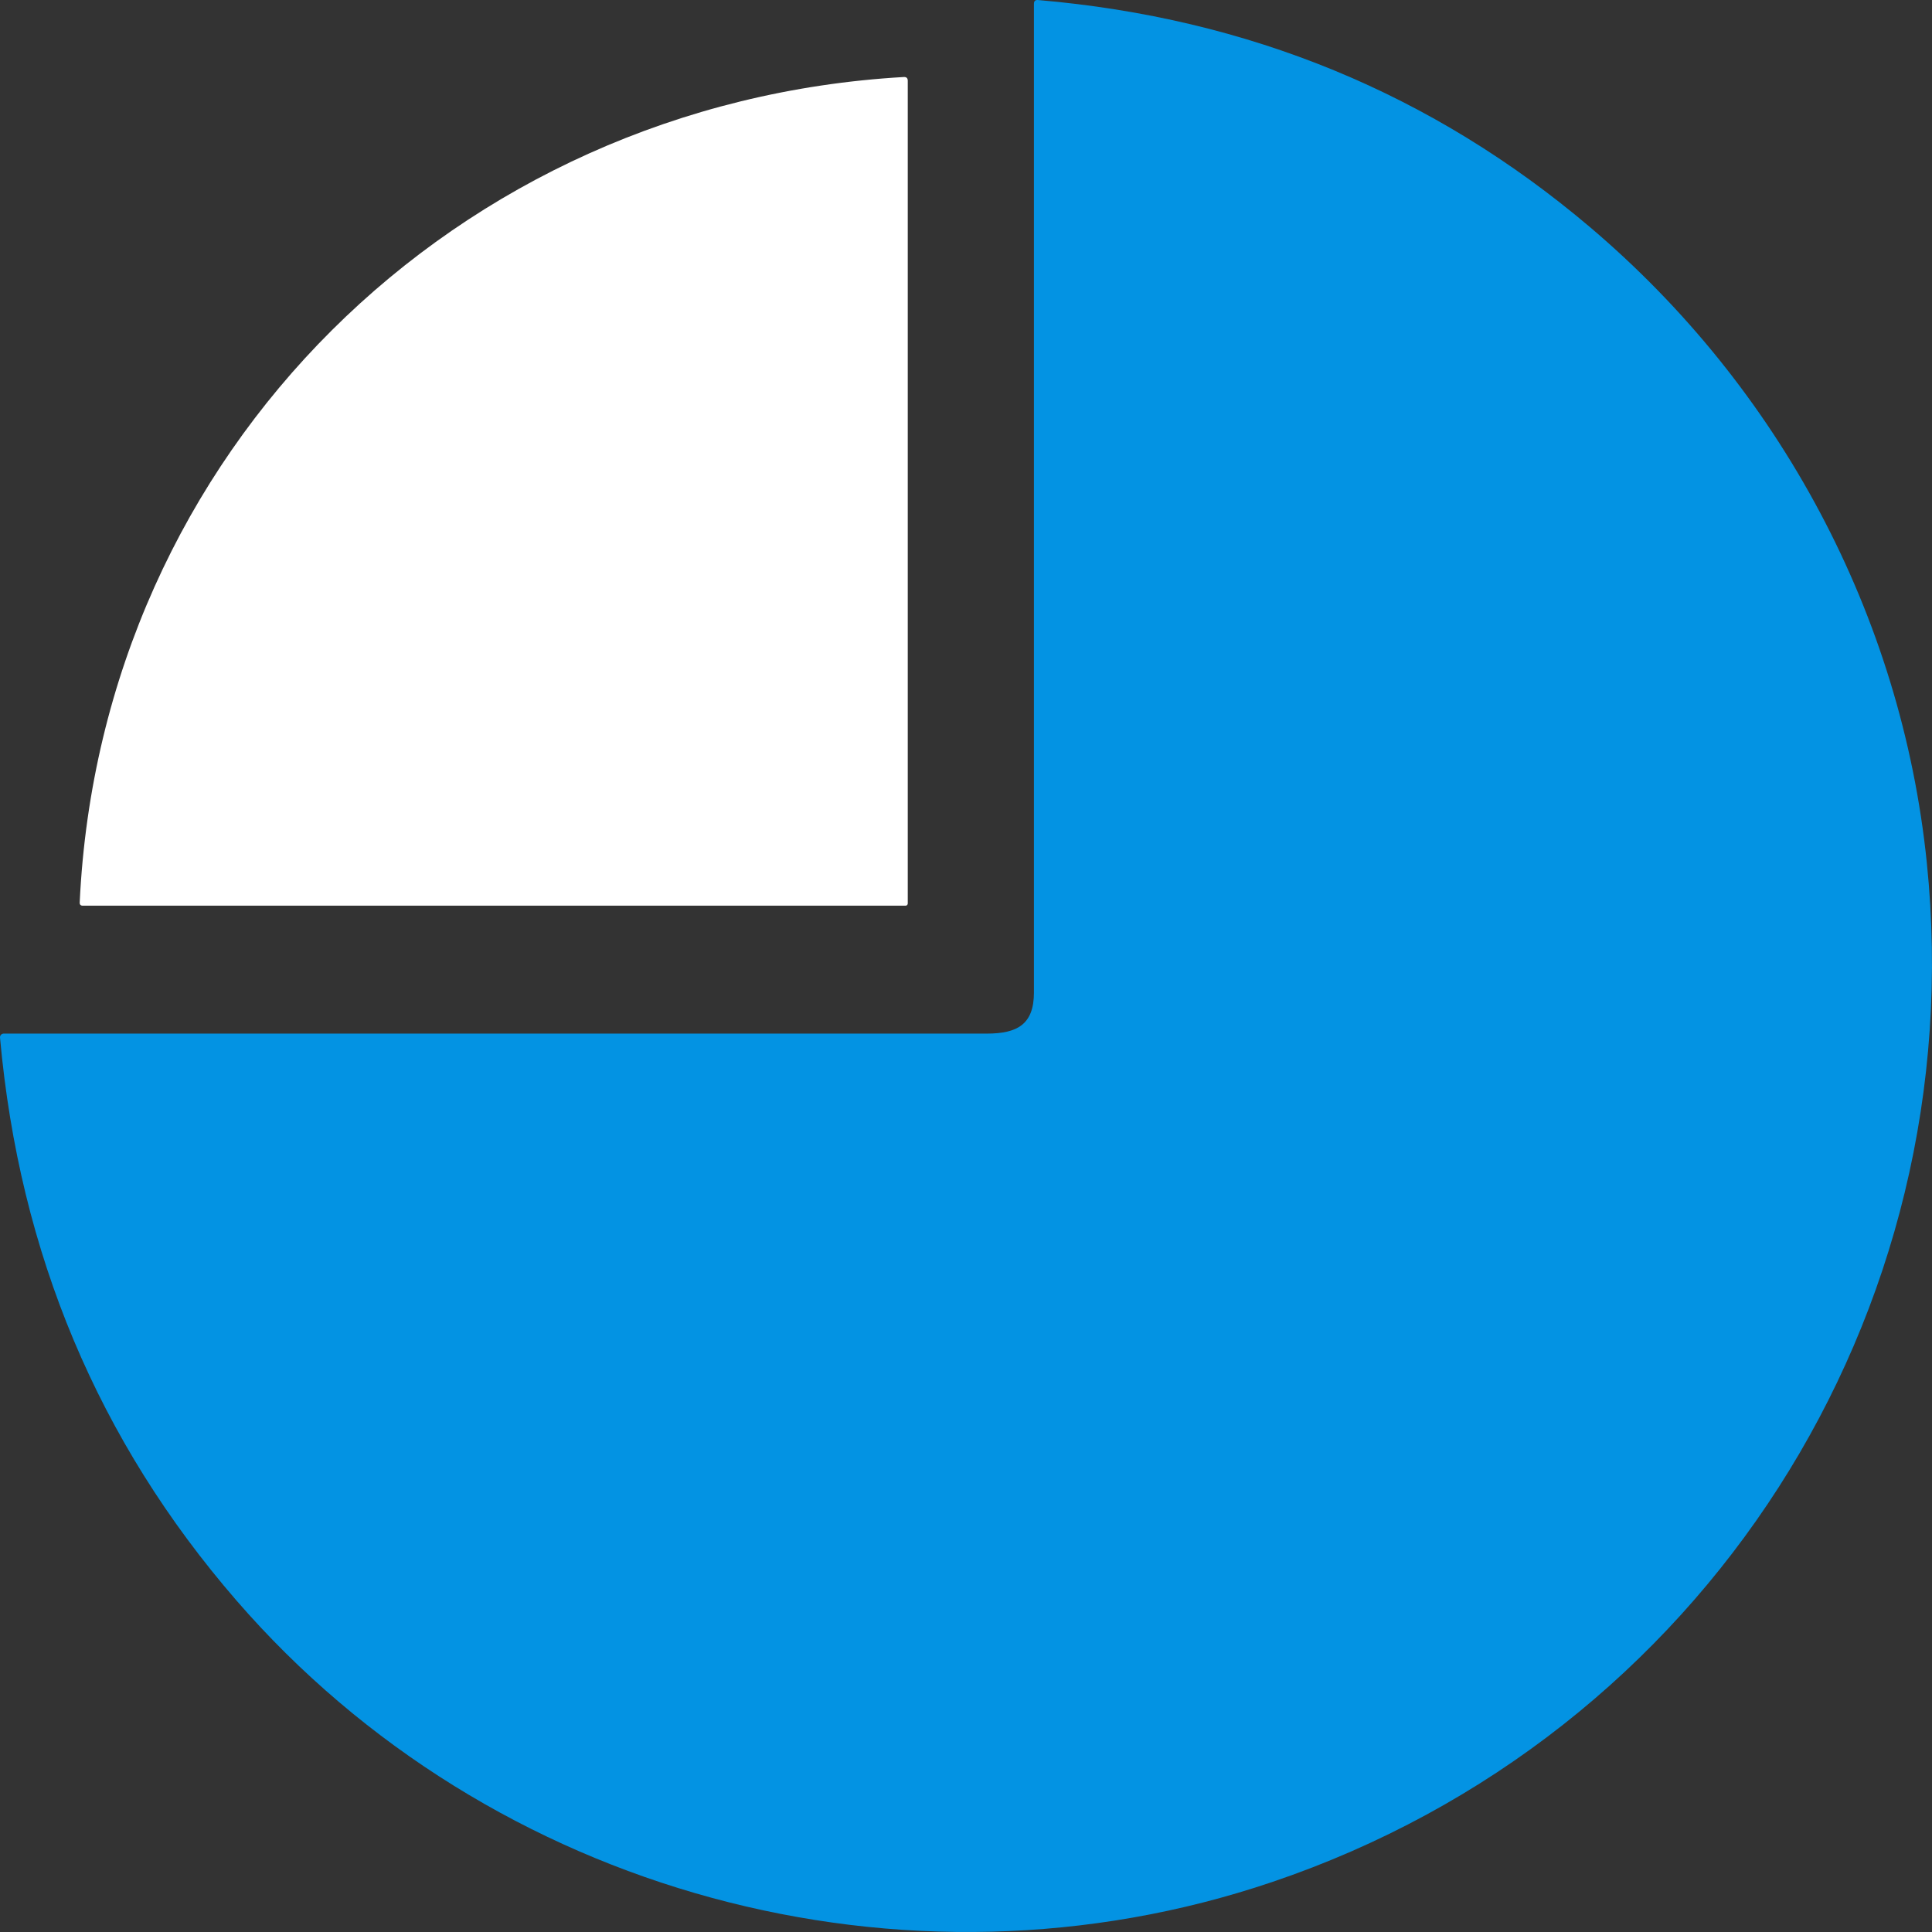
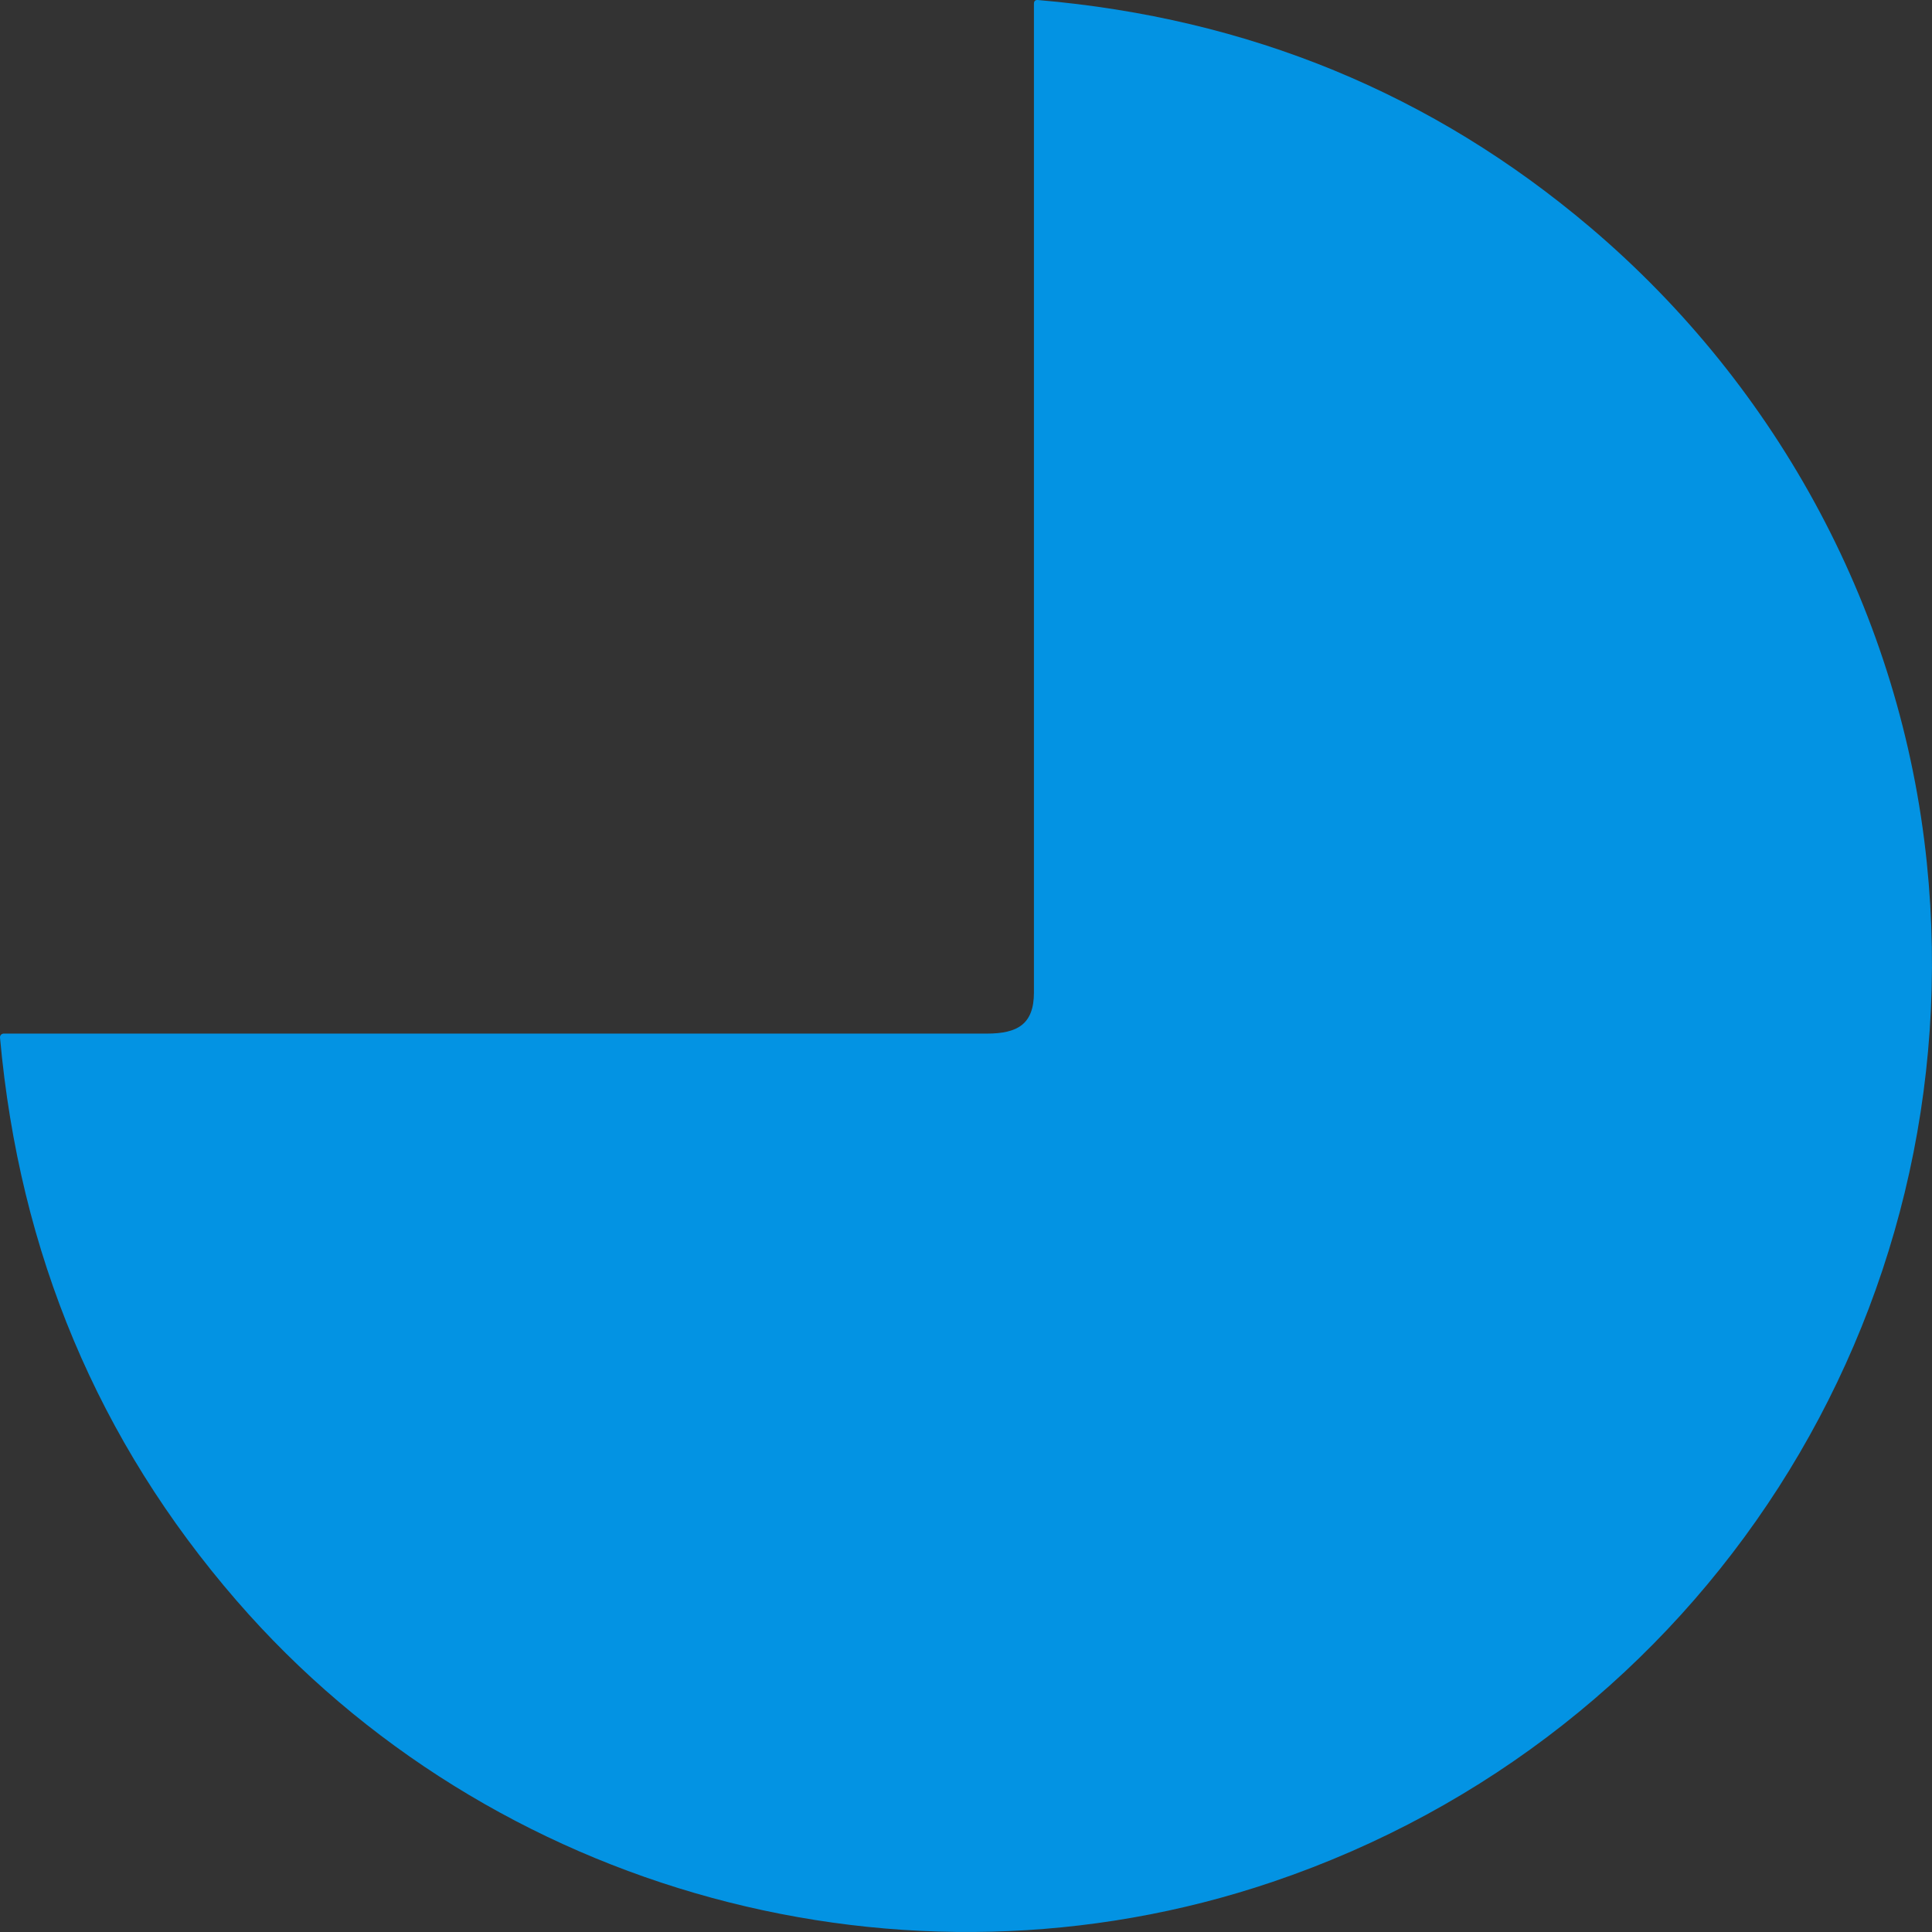
<svg xmlns="http://www.w3.org/2000/svg" width="272" height="272" viewBox="0 0 272 272" fill="none">
  <rect x="0" y="0" width="272" height="272" fill="#333333" stroke="none" />
-   <path d="M11.221 127.046C14.219 63.576 64.203 14.461 127.241 10.843C127.614 10.823 127.801 10.999 127.801 11.373V127.204C127.801 127.371 127.664 127.508 127.497 127.508H11.659C11.351 127.508 11.204 127.354 11.221 127.046Z" fill="white" />
  <path d="M223.888 32.01C250.501 54.585 267.701 86.597 271.27 121.453C277.806 185.178 239.8 244.417 179.145 264.949C127.385 282.478 69.053 266.603 33.302 225.343C13.834 202.88 2.734 176.46 0.002 146.084C-0.022 145.796 0.19 145.544 0.474 145.52C0.489 145.519 0.504 145.518 0.519 145.518H138.919C143.236 145.518 145.565 144.211 145.565 139.73V0.526C145.565 0.145 145.755 -0.029 146.137 0.004C175.795 2.537 201.713 13.206 223.888 32.01Z" fill="#0393E3" />
</svg>